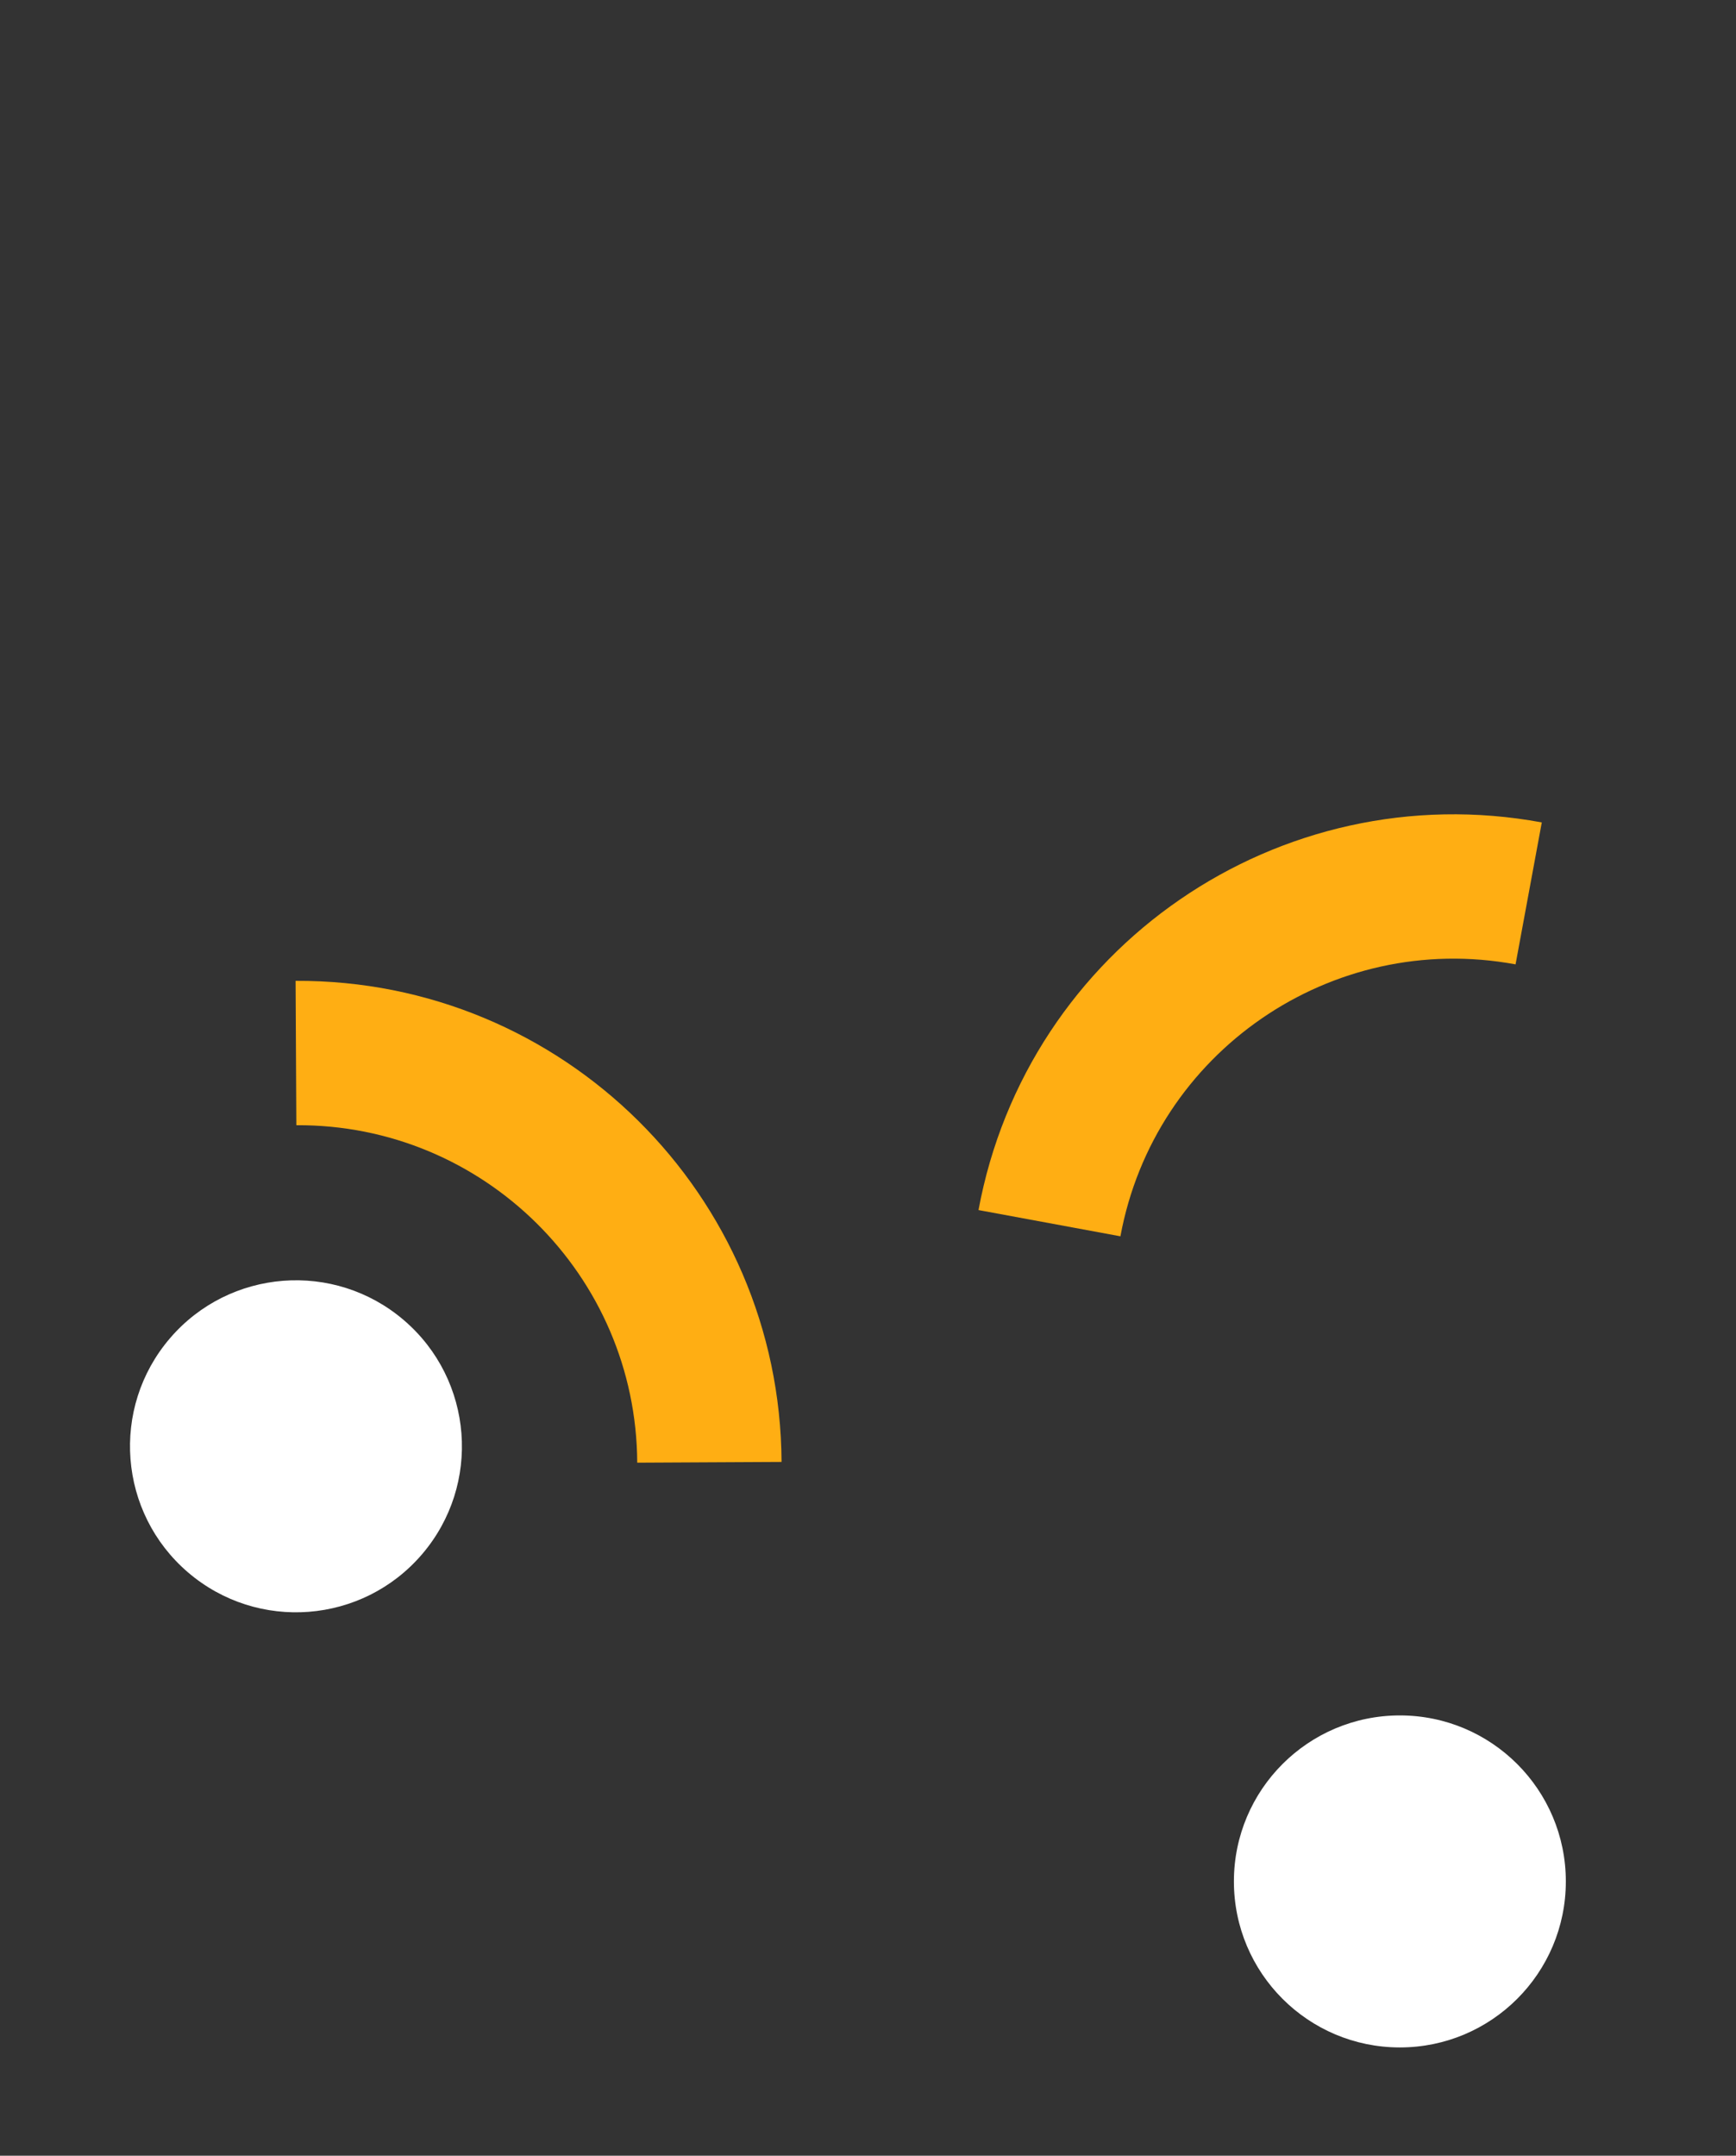
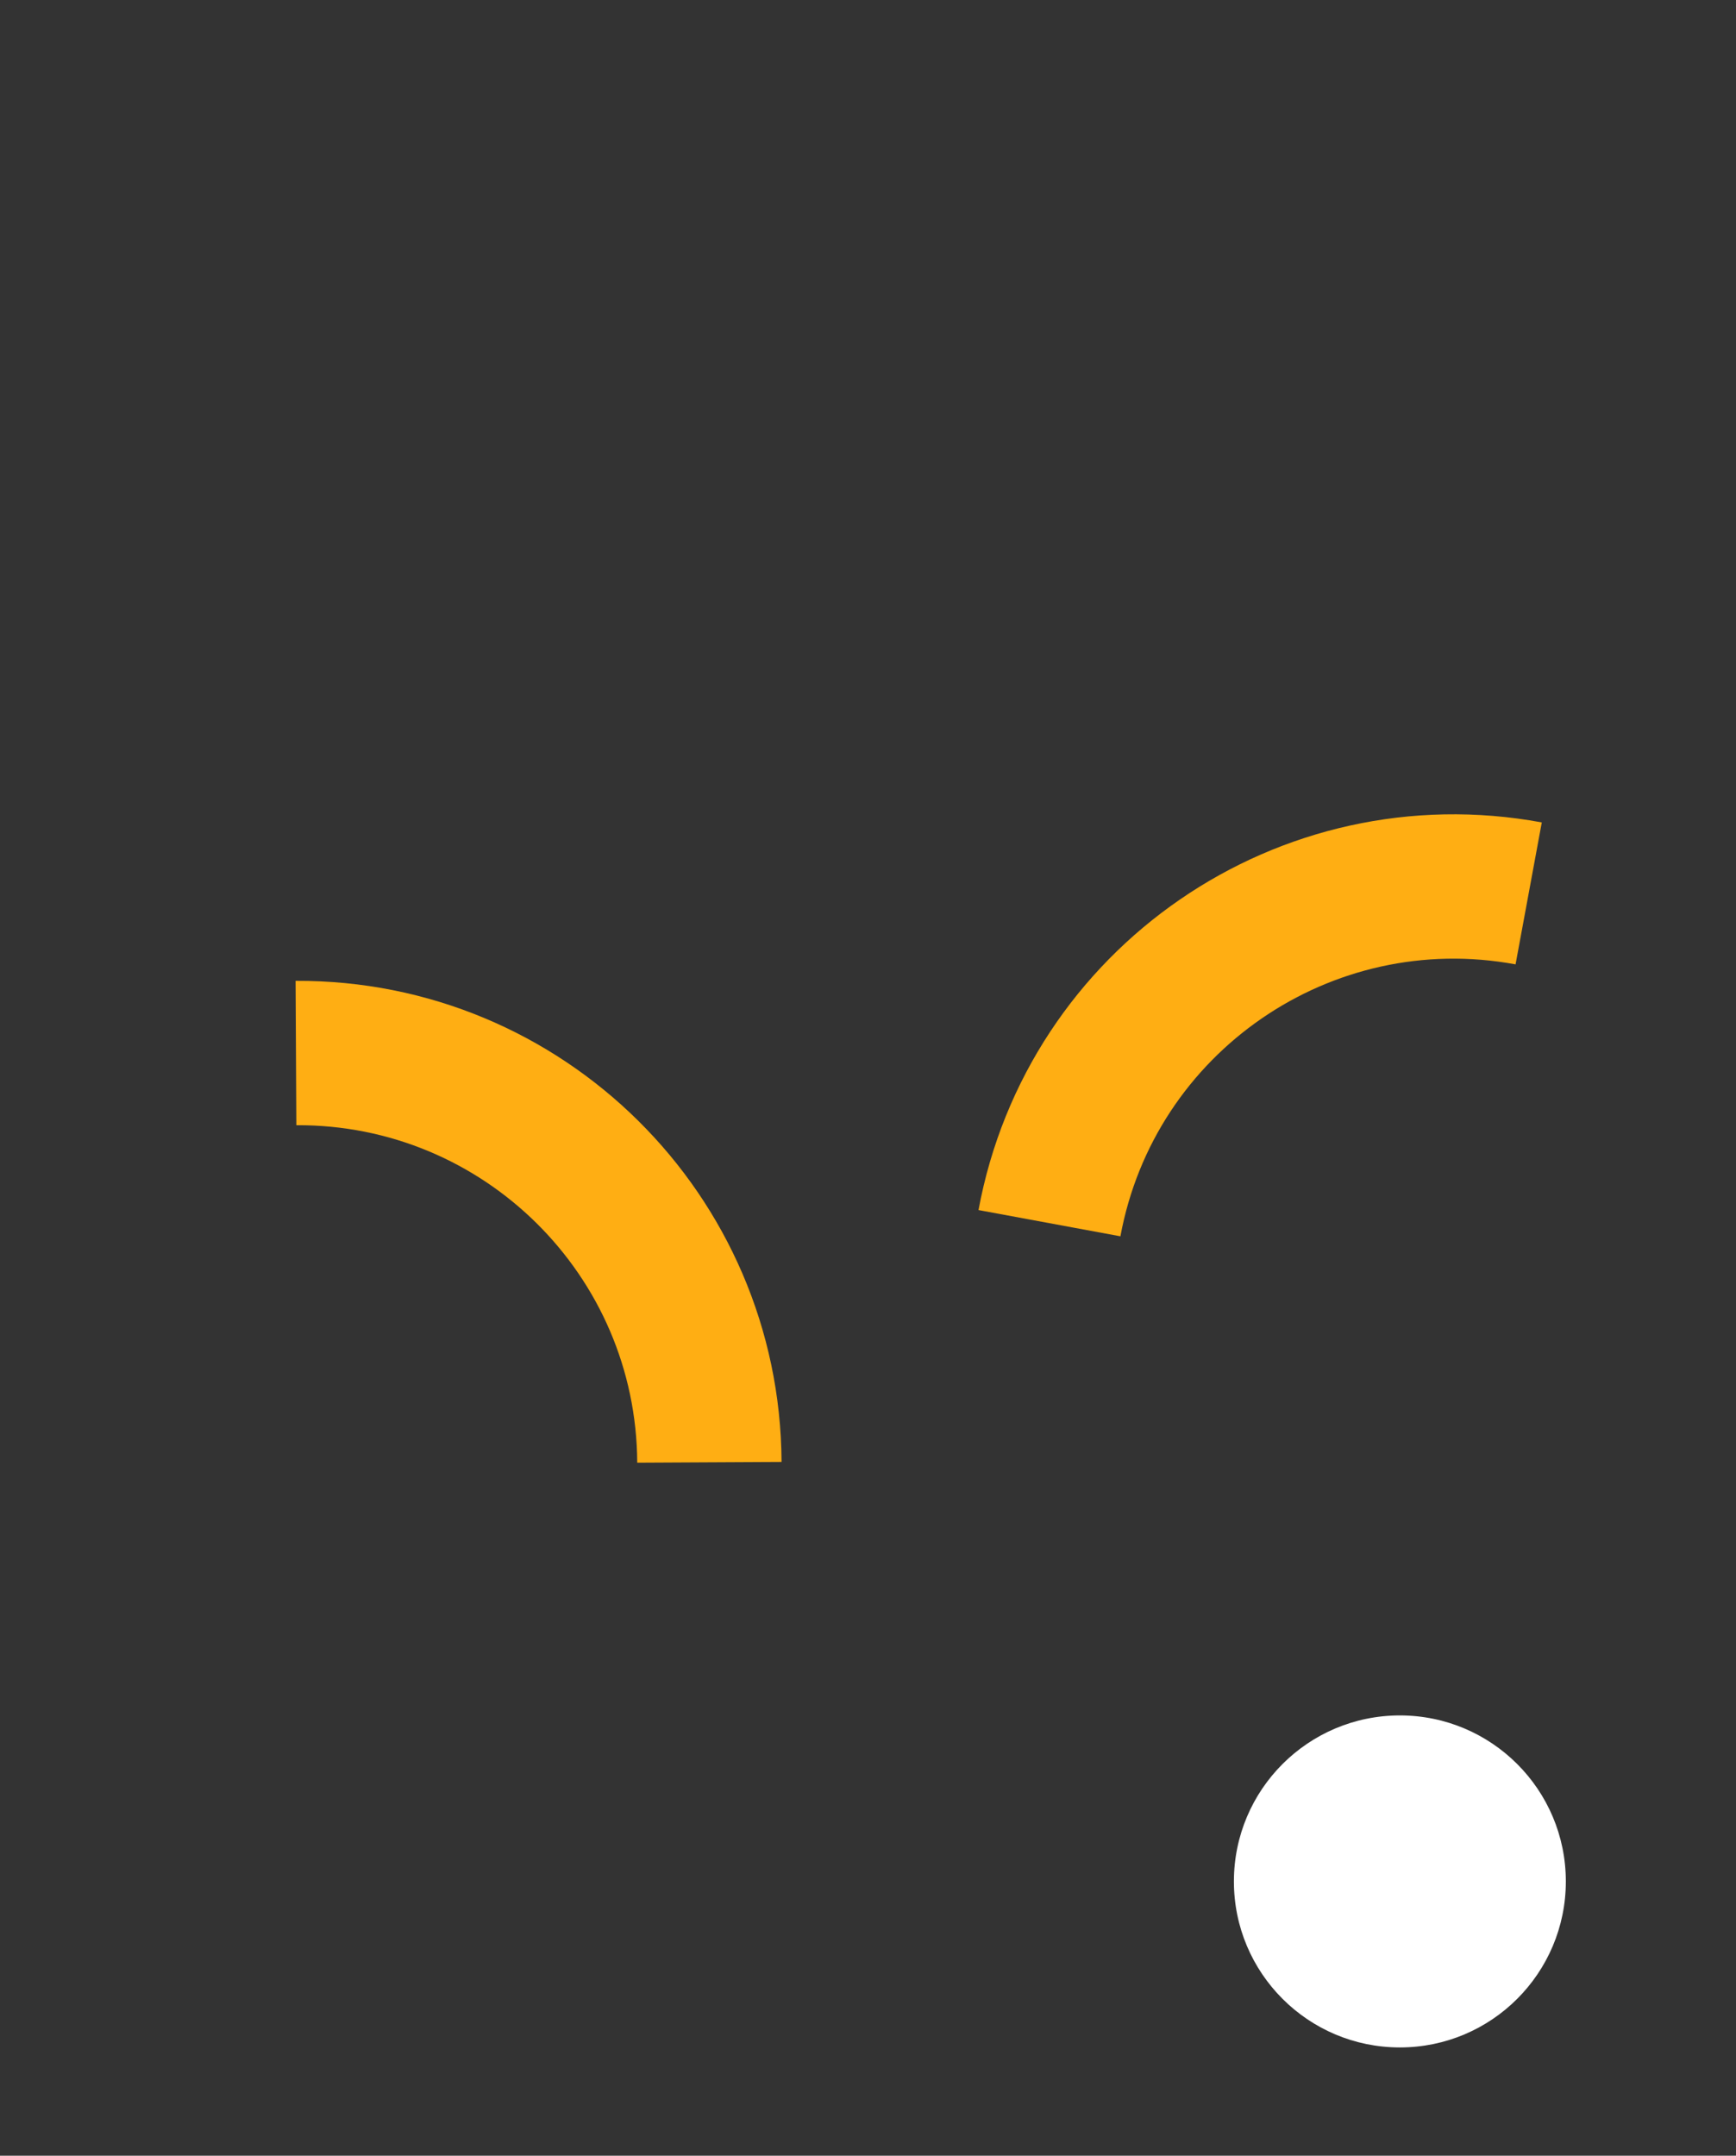
<svg xmlns="http://www.w3.org/2000/svg" width="2042" height="2535" viewBox="0 0 2042 2535" fill="none">
  <rect x="0" y="0" width="2042" height="2535" fill="#333333" stroke="none" />
  <circle cx="1646.62" cy="2212.47" r="195.218" fill="white" />
-   <circle cx="348.139" cy="1700.78" r="195.218" transform="rotate(40.57 348.139 1700.78)" fill="white" />
  <path d="M1234.45 1438.4C1283.01 1175.65 1535.38 1002.03 1798.13 1050.59" stroke="#FFAE13" stroke-width="169.754" />
  <path d="M348.14 1238.31C615.331 1236.92 833.056 1452.4 834.44 1719.6" stroke="#FFAE13" stroke-width="169.754" />
</svg>